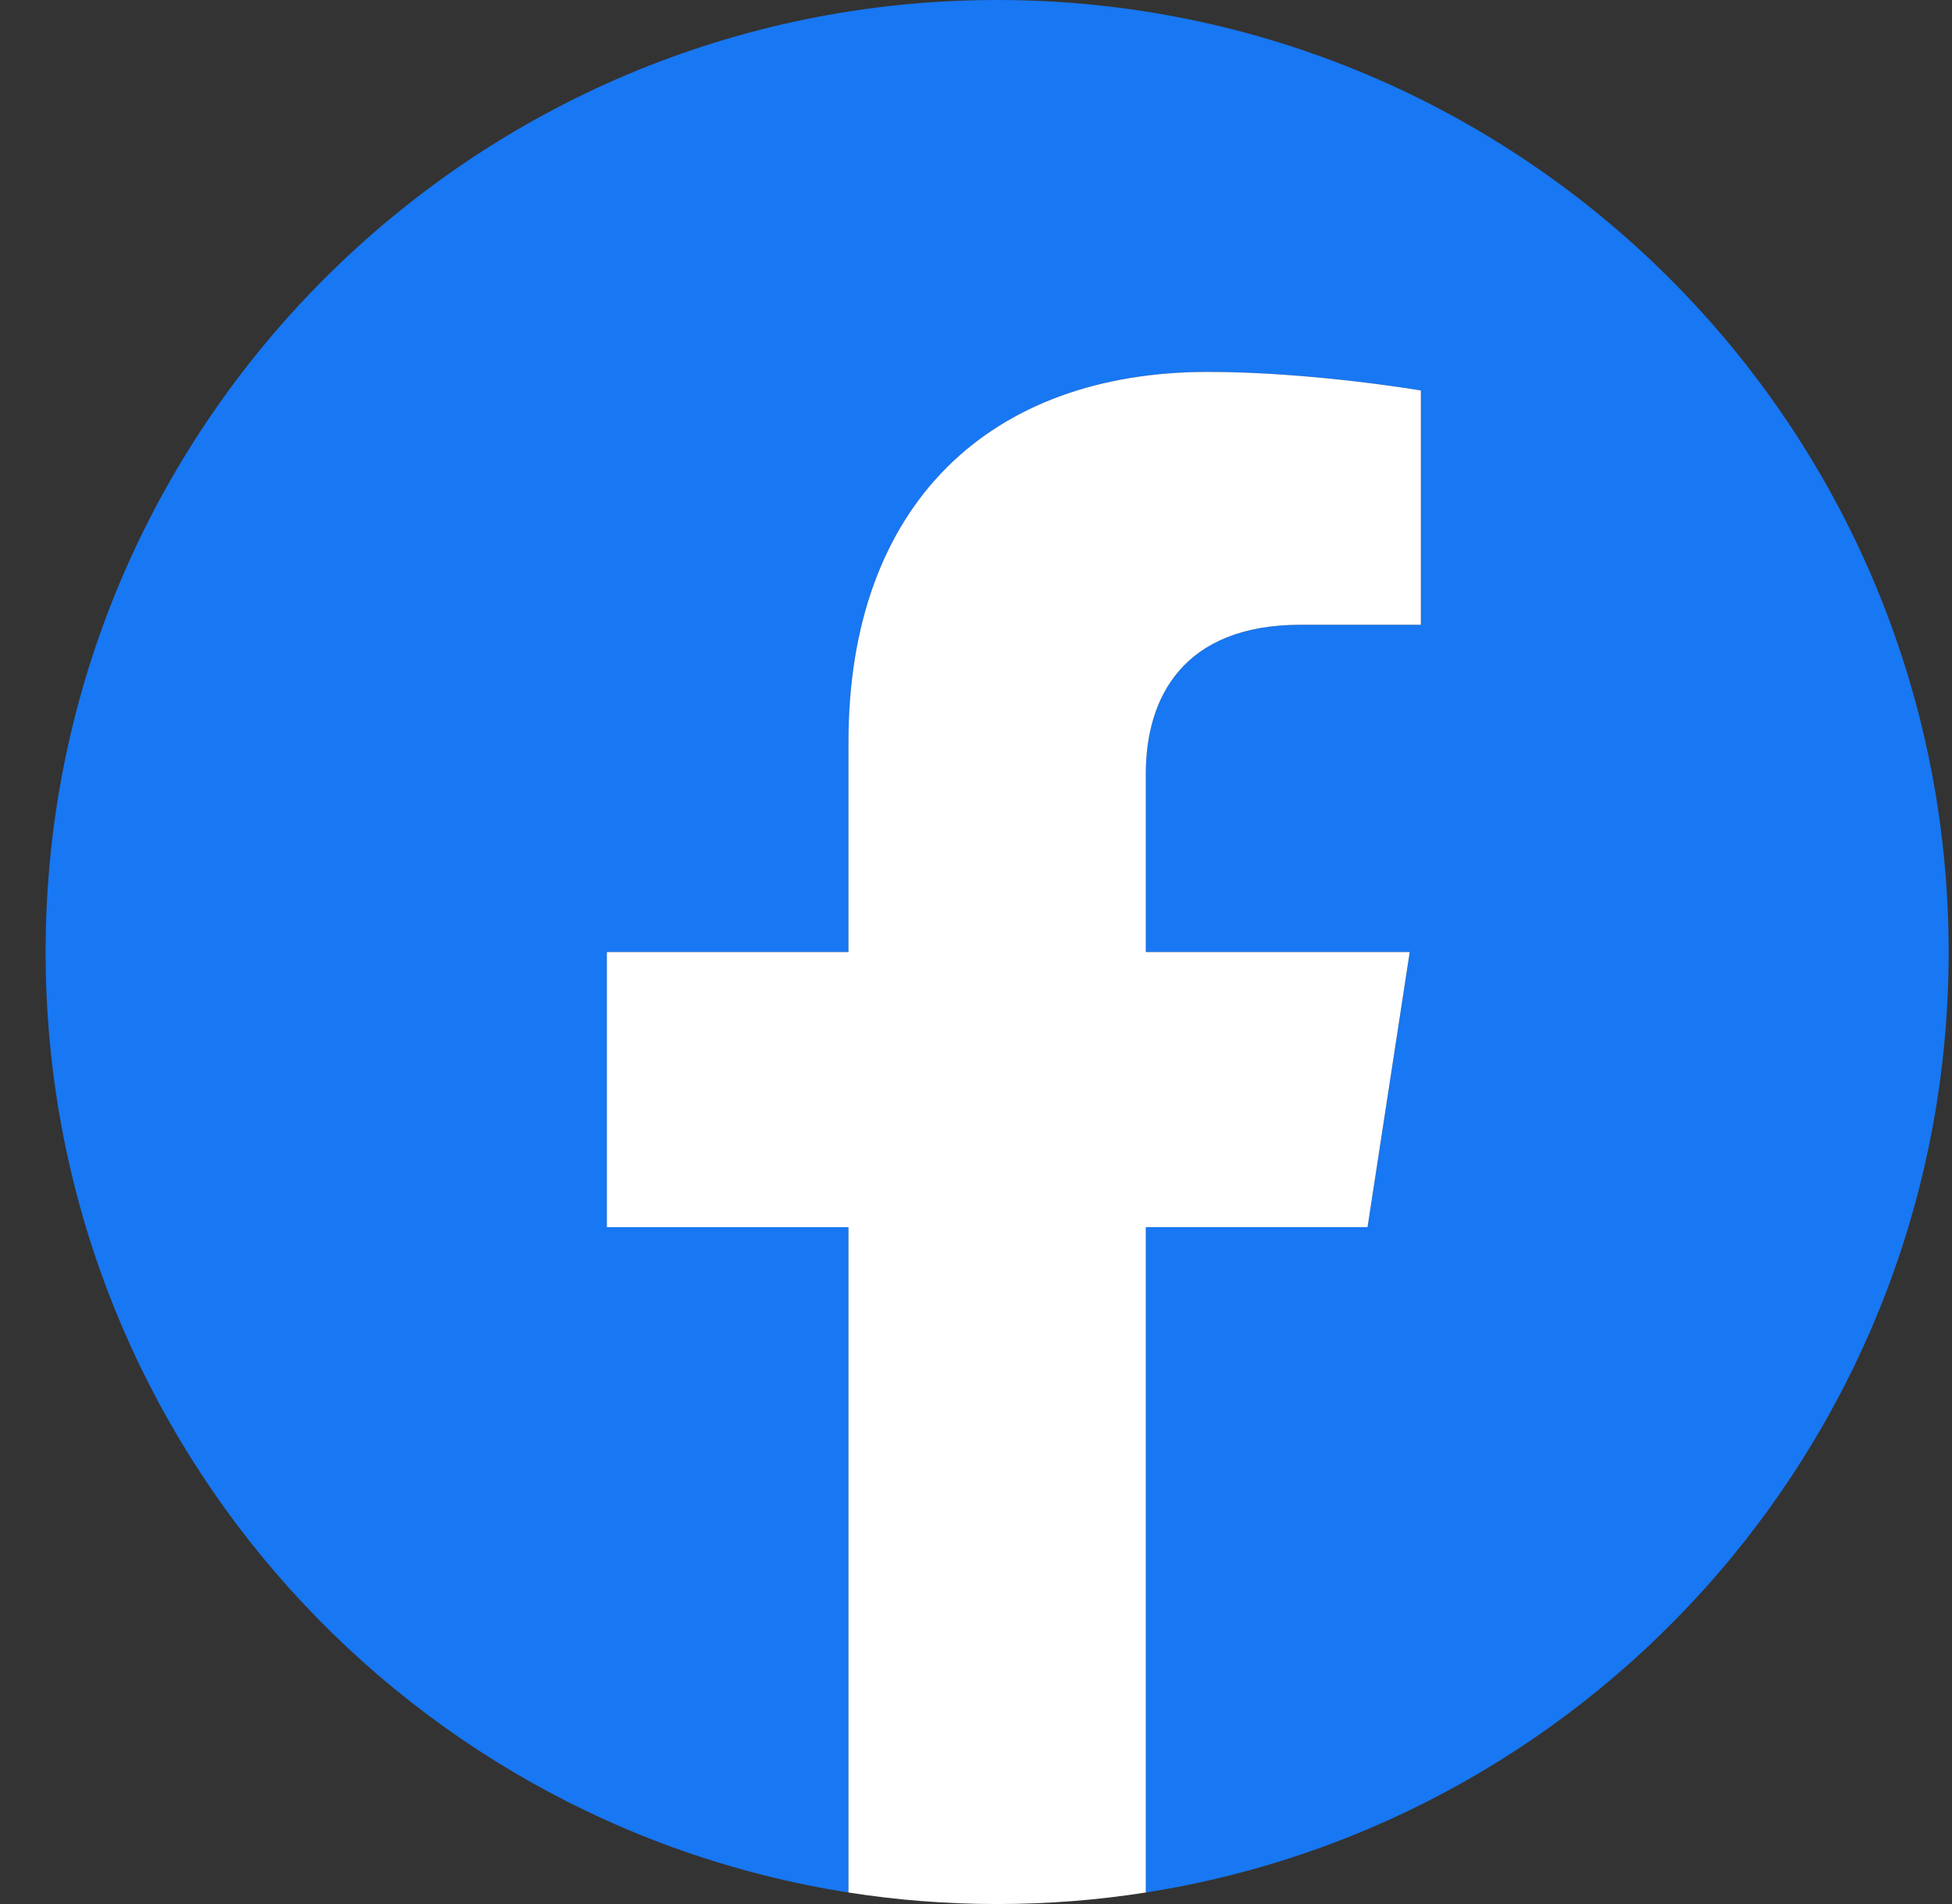
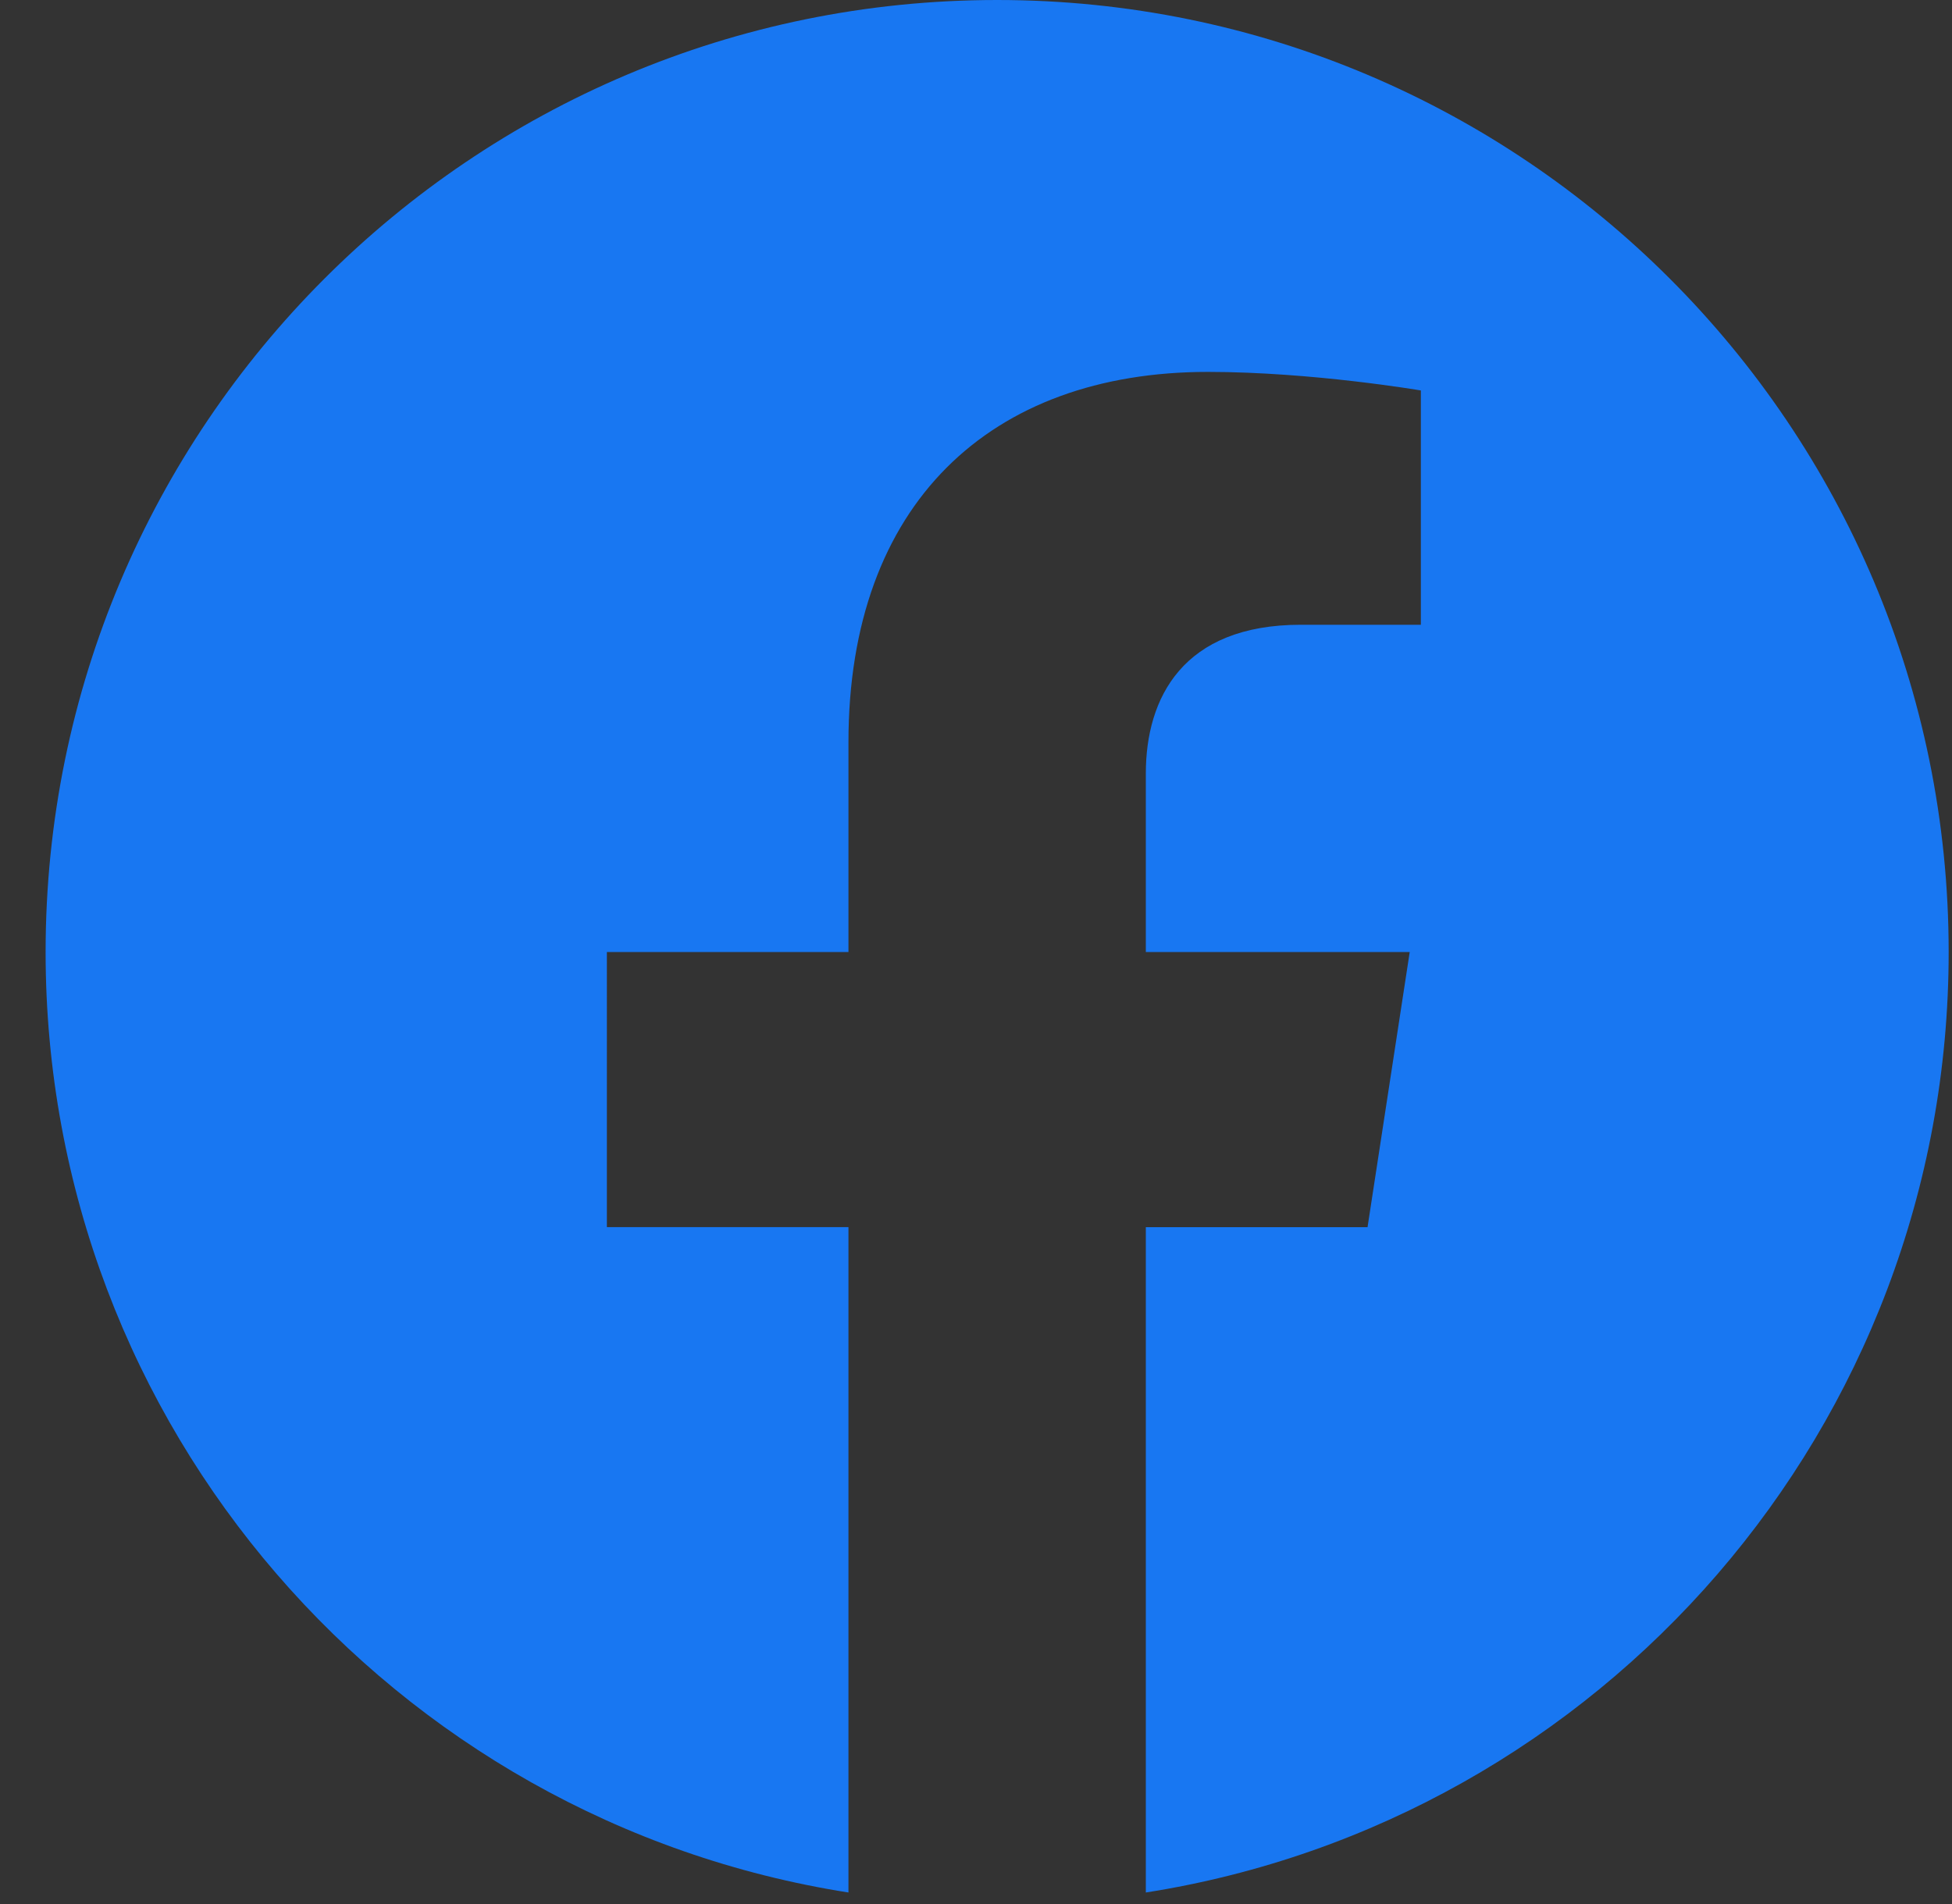
<svg xmlns="http://www.w3.org/2000/svg" width="41" height="40" viewBox="0 0 41 40" fill="none">
  <rect x="0" y="0" width="41" height="40" fill="#333333" stroke="none" />
  <path d="M40.93 20c0-11.047-8.947-20-19.986-20C9.904 0 .958 8.953.958 20c0 9.984 7.307 18.258 16.863 19.758V25.78h-5.074V20h5.074v-4.406c0-5.012 2.983-7.781 7.55-7.781 2.186 0 4.473.39 4.473.39v4.922h-2.521c-2.483 0-3.256 1.543-3.256 3.125V20h5.543l-.886 5.781h-4.657v13.977C33.623 38.258 40.93 29.984 40.93 20z" fill="#1877F2" />
-   <path d="M28.724 25.781L29.61 20h-5.543v-3.75c0-1.582.773-3.125 3.255-3.125h2.522V8.203s-2.287-.39-4.473-.39c-4.567 0-7.55 2.769-7.55 7.78V20h-5.074v5.781h5.074v13.977c1.019.16 2.061.242 3.123.242 1.062 0 2.104-.082 3.123-.242V25.78h4.657z" fill="#fff" />
</svg>